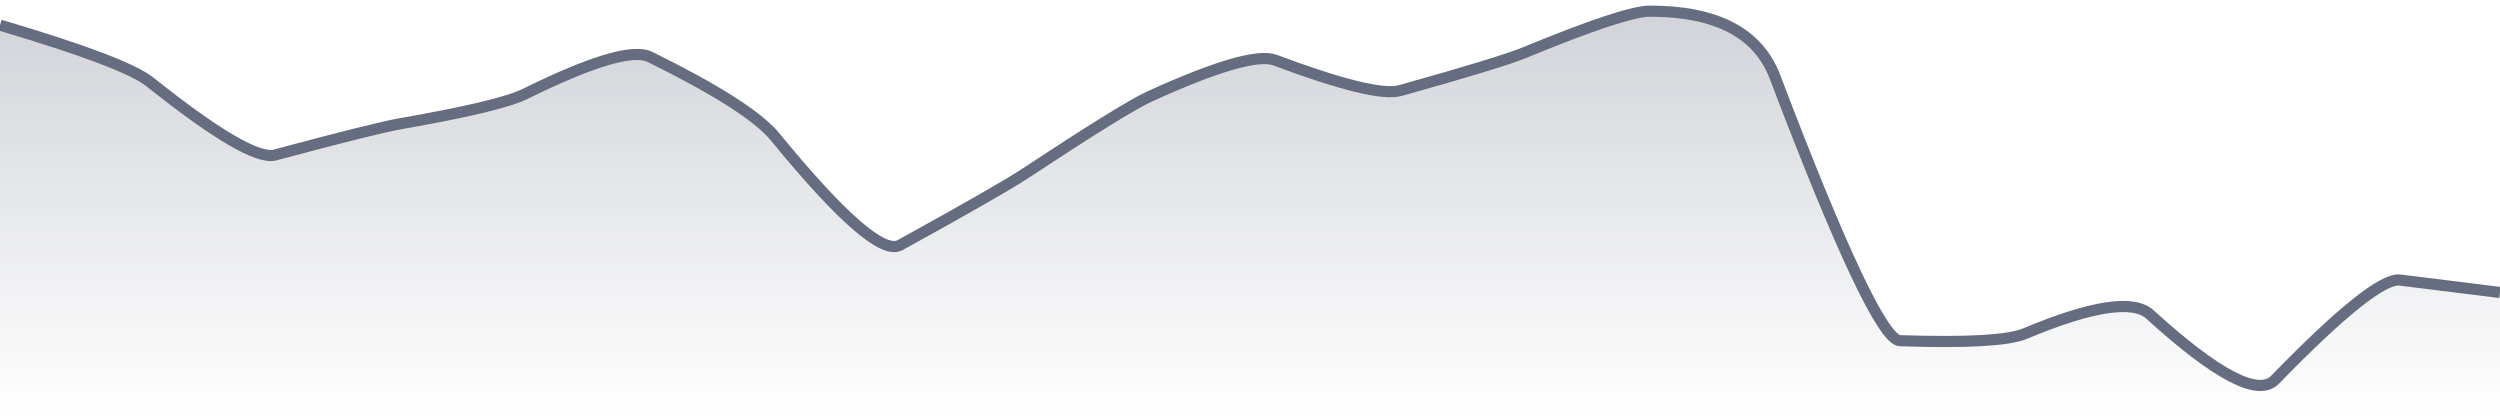
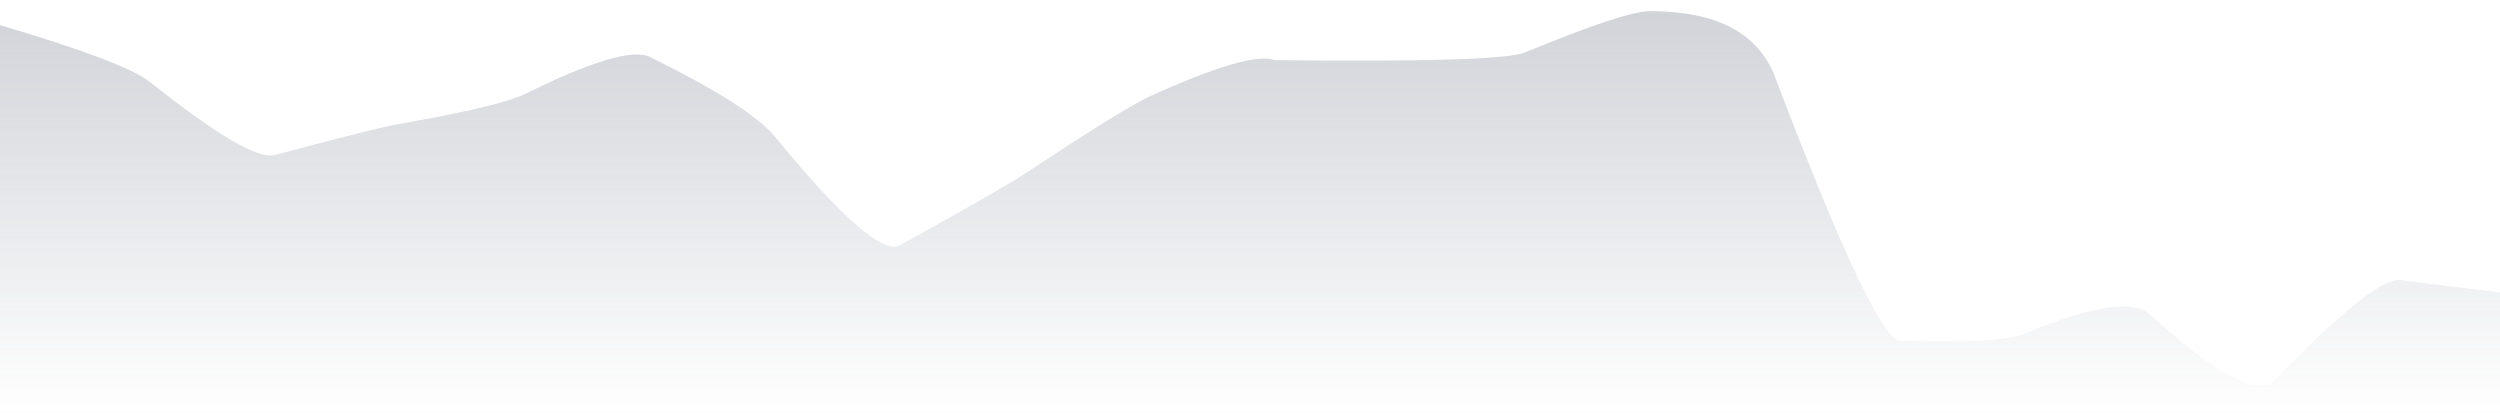
<svg xmlns="http://www.w3.org/2000/svg" viewBox="0 0 336 56" width="336" height="56">
  <defs>
    <linearGradient id="gradient" x1="0" y1="0" x2="0" y2="1">
      <stop offset="0%" stop-color="#666D80" stop-opacity="0.3" />
      <stop offset="100%" stop-color="#666D80" stop-opacity="0" />
    </linearGradient>
  </defs>
-   <path d="M 0,3.38 Q 16.8,8.34 20.16,11.02 Q 33.6,21.73 36.96,20.83 Q 50.4,17.23 53.76,16.64 Q 67.2,14.29 70.56,12.63 Q 84,5.99 87.36,7.65 Q 100.8,14.28 104.16,18.38 Q 117.6,34.8 120.96,32.95 Q 134.4,25.54 137.76,23.33 Q 151.2,14.46 154.56,12.94 Q 168,6.83 171.36,8.08 Q 184.8,13.11 188.16,12.18 Q 201.6,8.43 204.96,7.05 Q 218.4,1.5 221.76,1.5 Q 235.2,1.5 238.56,10.34 Q 252,45.68 255.36,45.79 Q 268.8,46.24 272.16,44.84 Q 285.6,39.21 288.96,42.27 Q 302.4,54.5 305.76,51.04 Q 319.2,37.22 322.56,37.64 T 336,39.31 L 336,56 L 0,56 Z" fill="url(#gradient)" />
-   <path d="M 0,3.38 Q 16.8,8.34 20.16,11.02 Q 33.6,21.73 36.96,20.83 Q 50.4,17.23 53.76,16.64 Q 67.2,14.29 70.56,12.63 Q 84,5.99 87.36,7.65 Q 100.8,14.28 104.16,18.38 Q 117.6,34.8 120.96,32.95 Q 134.4,25.54 137.76,23.33 Q 151.2,14.46 154.56,12.94 Q 168,6.83 171.36,8.08 Q 184.8,13.11 188.16,12.18 Q 201.6,8.43 204.96,7.05 Q 218.4,1.5 221.76,1.5 Q 235.2,1.5 238.56,10.34 Q 252,45.68 255.36,45.79 Q 268.8,46.24 272.16,44.84 Q 285.6,39.21 288.96,42.27 Q 302.4,54.5 305.76,51.04 Q 319.2,37.22 322.56,37.64 T 336,39.31" fill="none" stroke="#666D80" stroke-width="1.5" />
+   <path d="M 0,3.38 Q 16.8,8.34 20.16,11.02 Q 33.6,21.73 36.96,20.83 Q 50.4,17.23 53.76,16.64 Q 67.2,14.29 70.56,12.63 Q 84,5.99 87.36,7.65 Q 100.8,14.28 104.16,18.38 Q 117.6,34.8 120.96,32.95 Q 134.4,25.54 137.76,23.33 Q 151.2,14.46 154.56,12.94 Q 168,6.83 171.36,8.08 Q 201.6,8.43 204.96,7.05 Q 218.4,1.5 221.76,1.5 Q 235.2,1.5 238.56,10.34 Q 252,45.68 255.36,45.79 Q 268.8,46.24 272.16,44.84 Q 285.6,39.21 288.96,42.27 Q 302.4,54.5 305.76,51.04 Q 319.2,37.22 322.56,37.64 T 336,39.31 L 336,56 L 0,56 Z" fill="url(#gradient)" />
</svg>